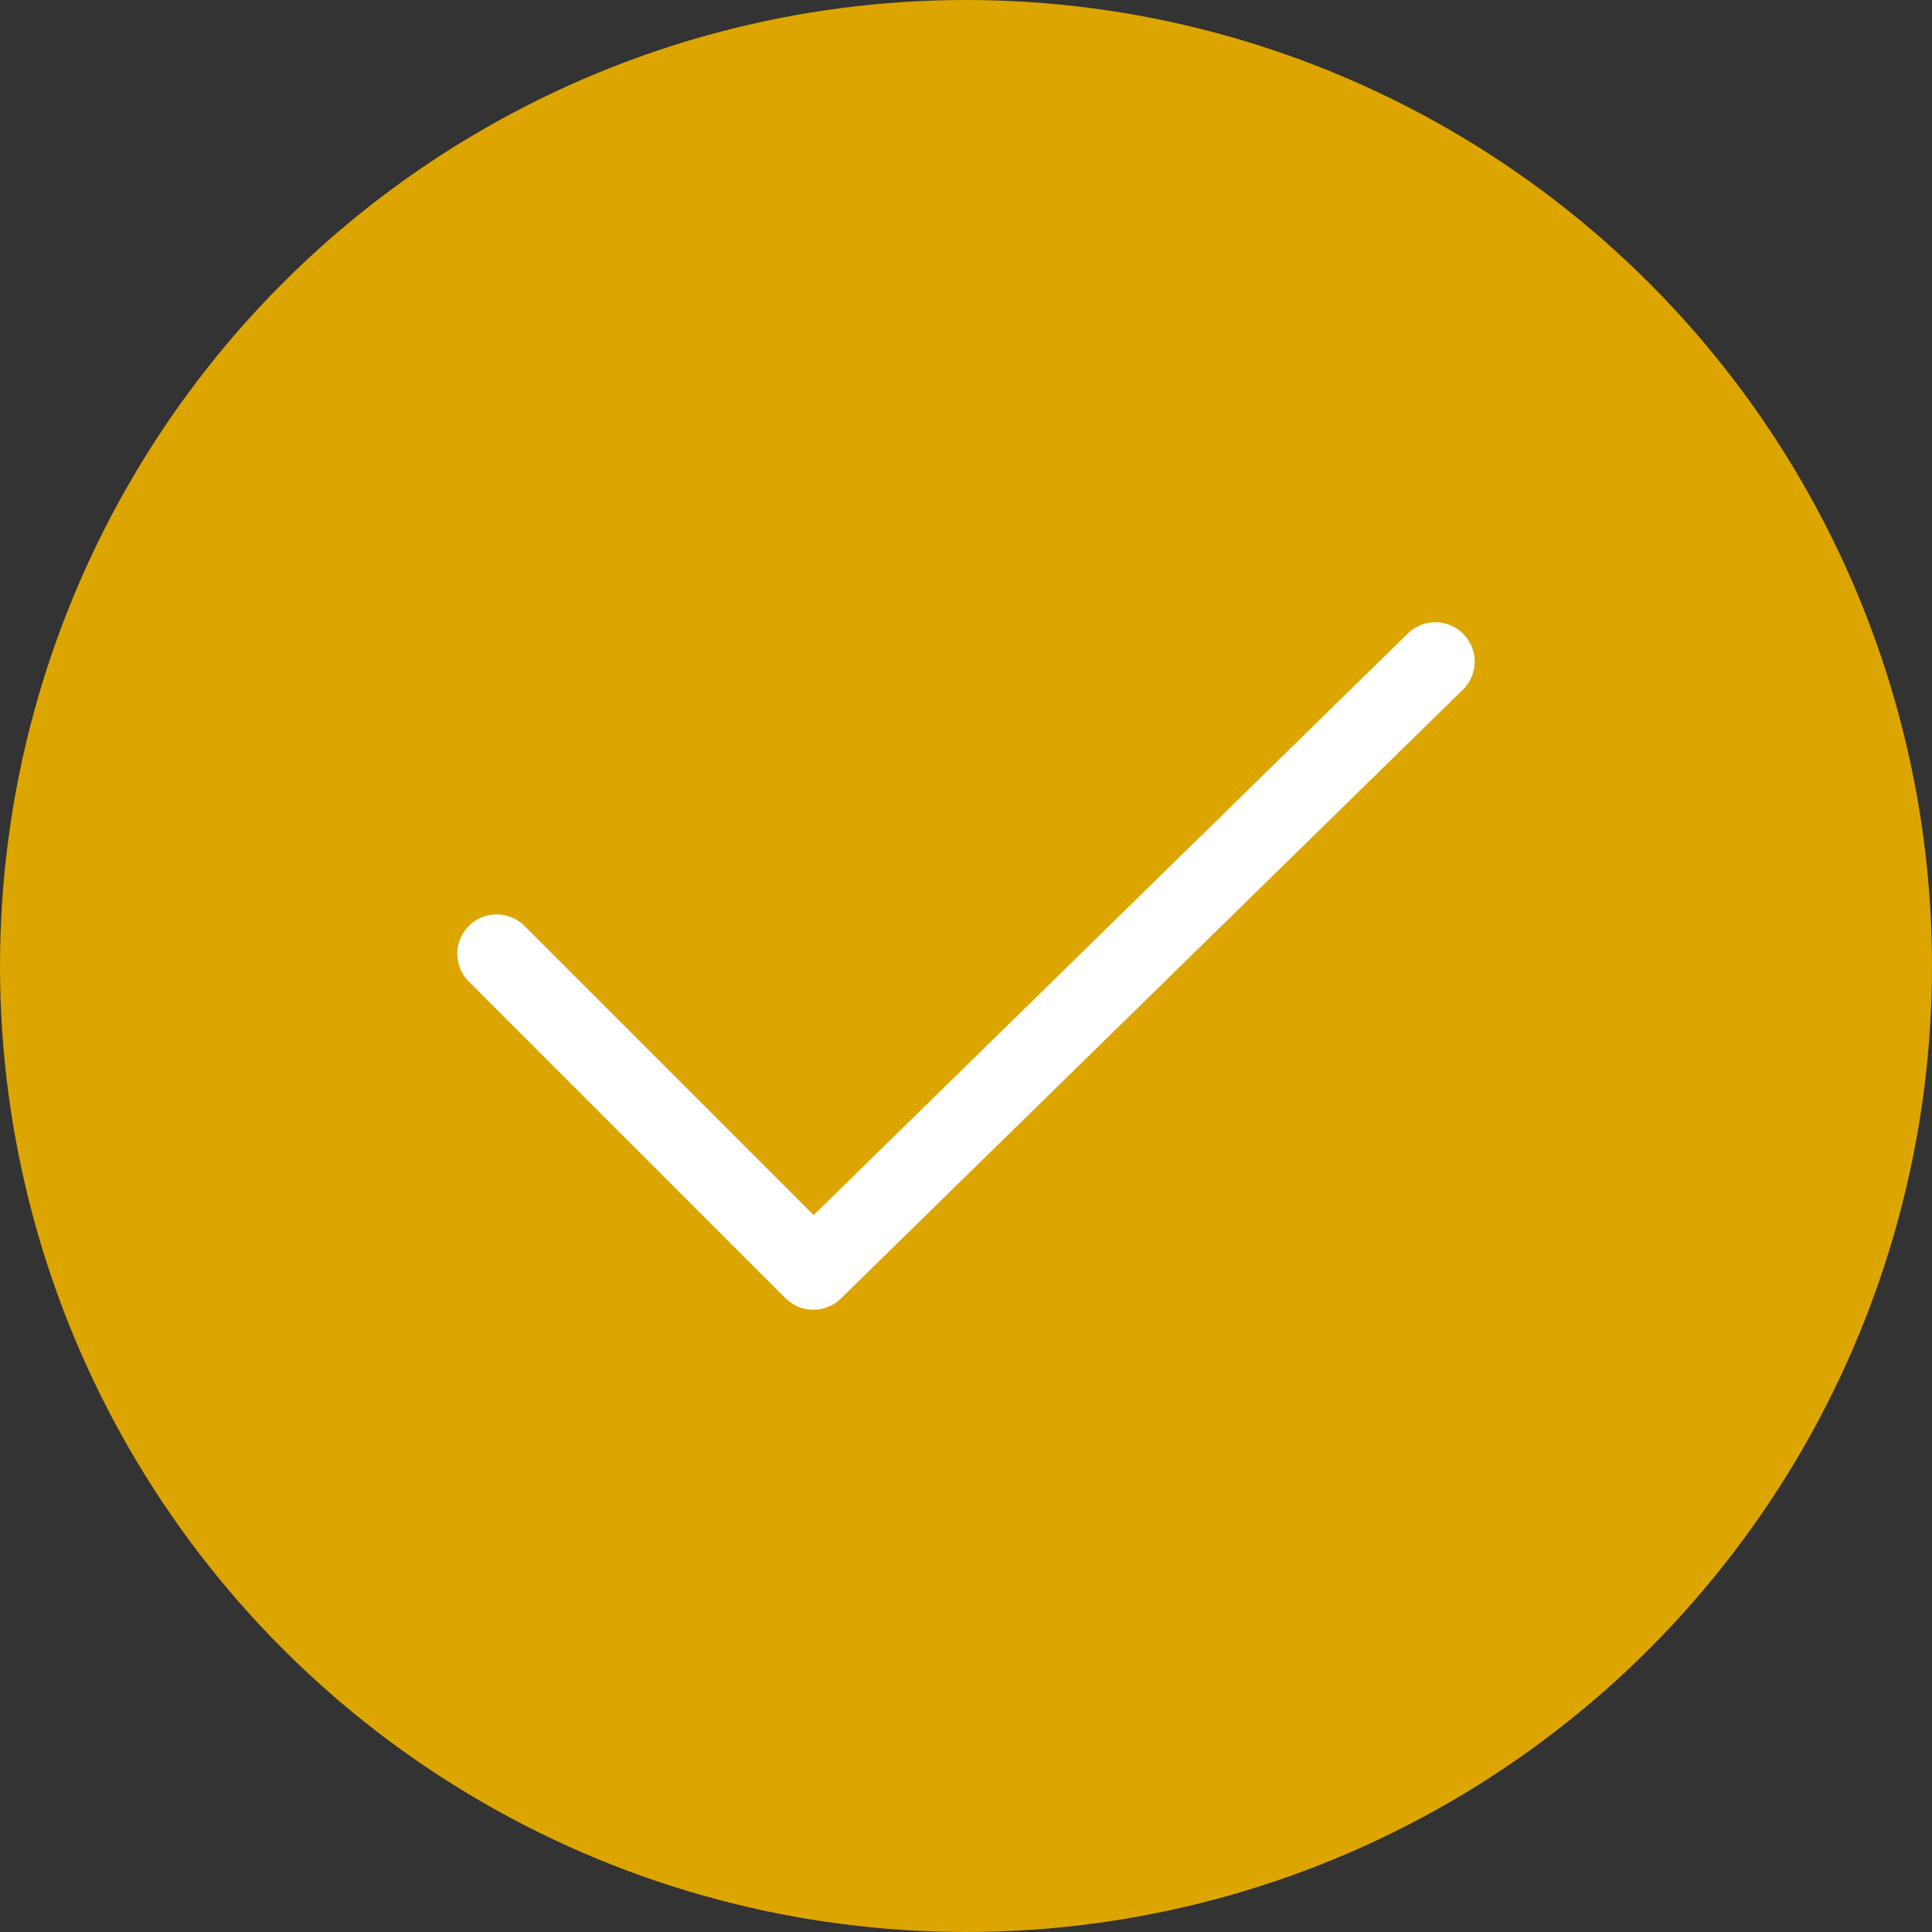
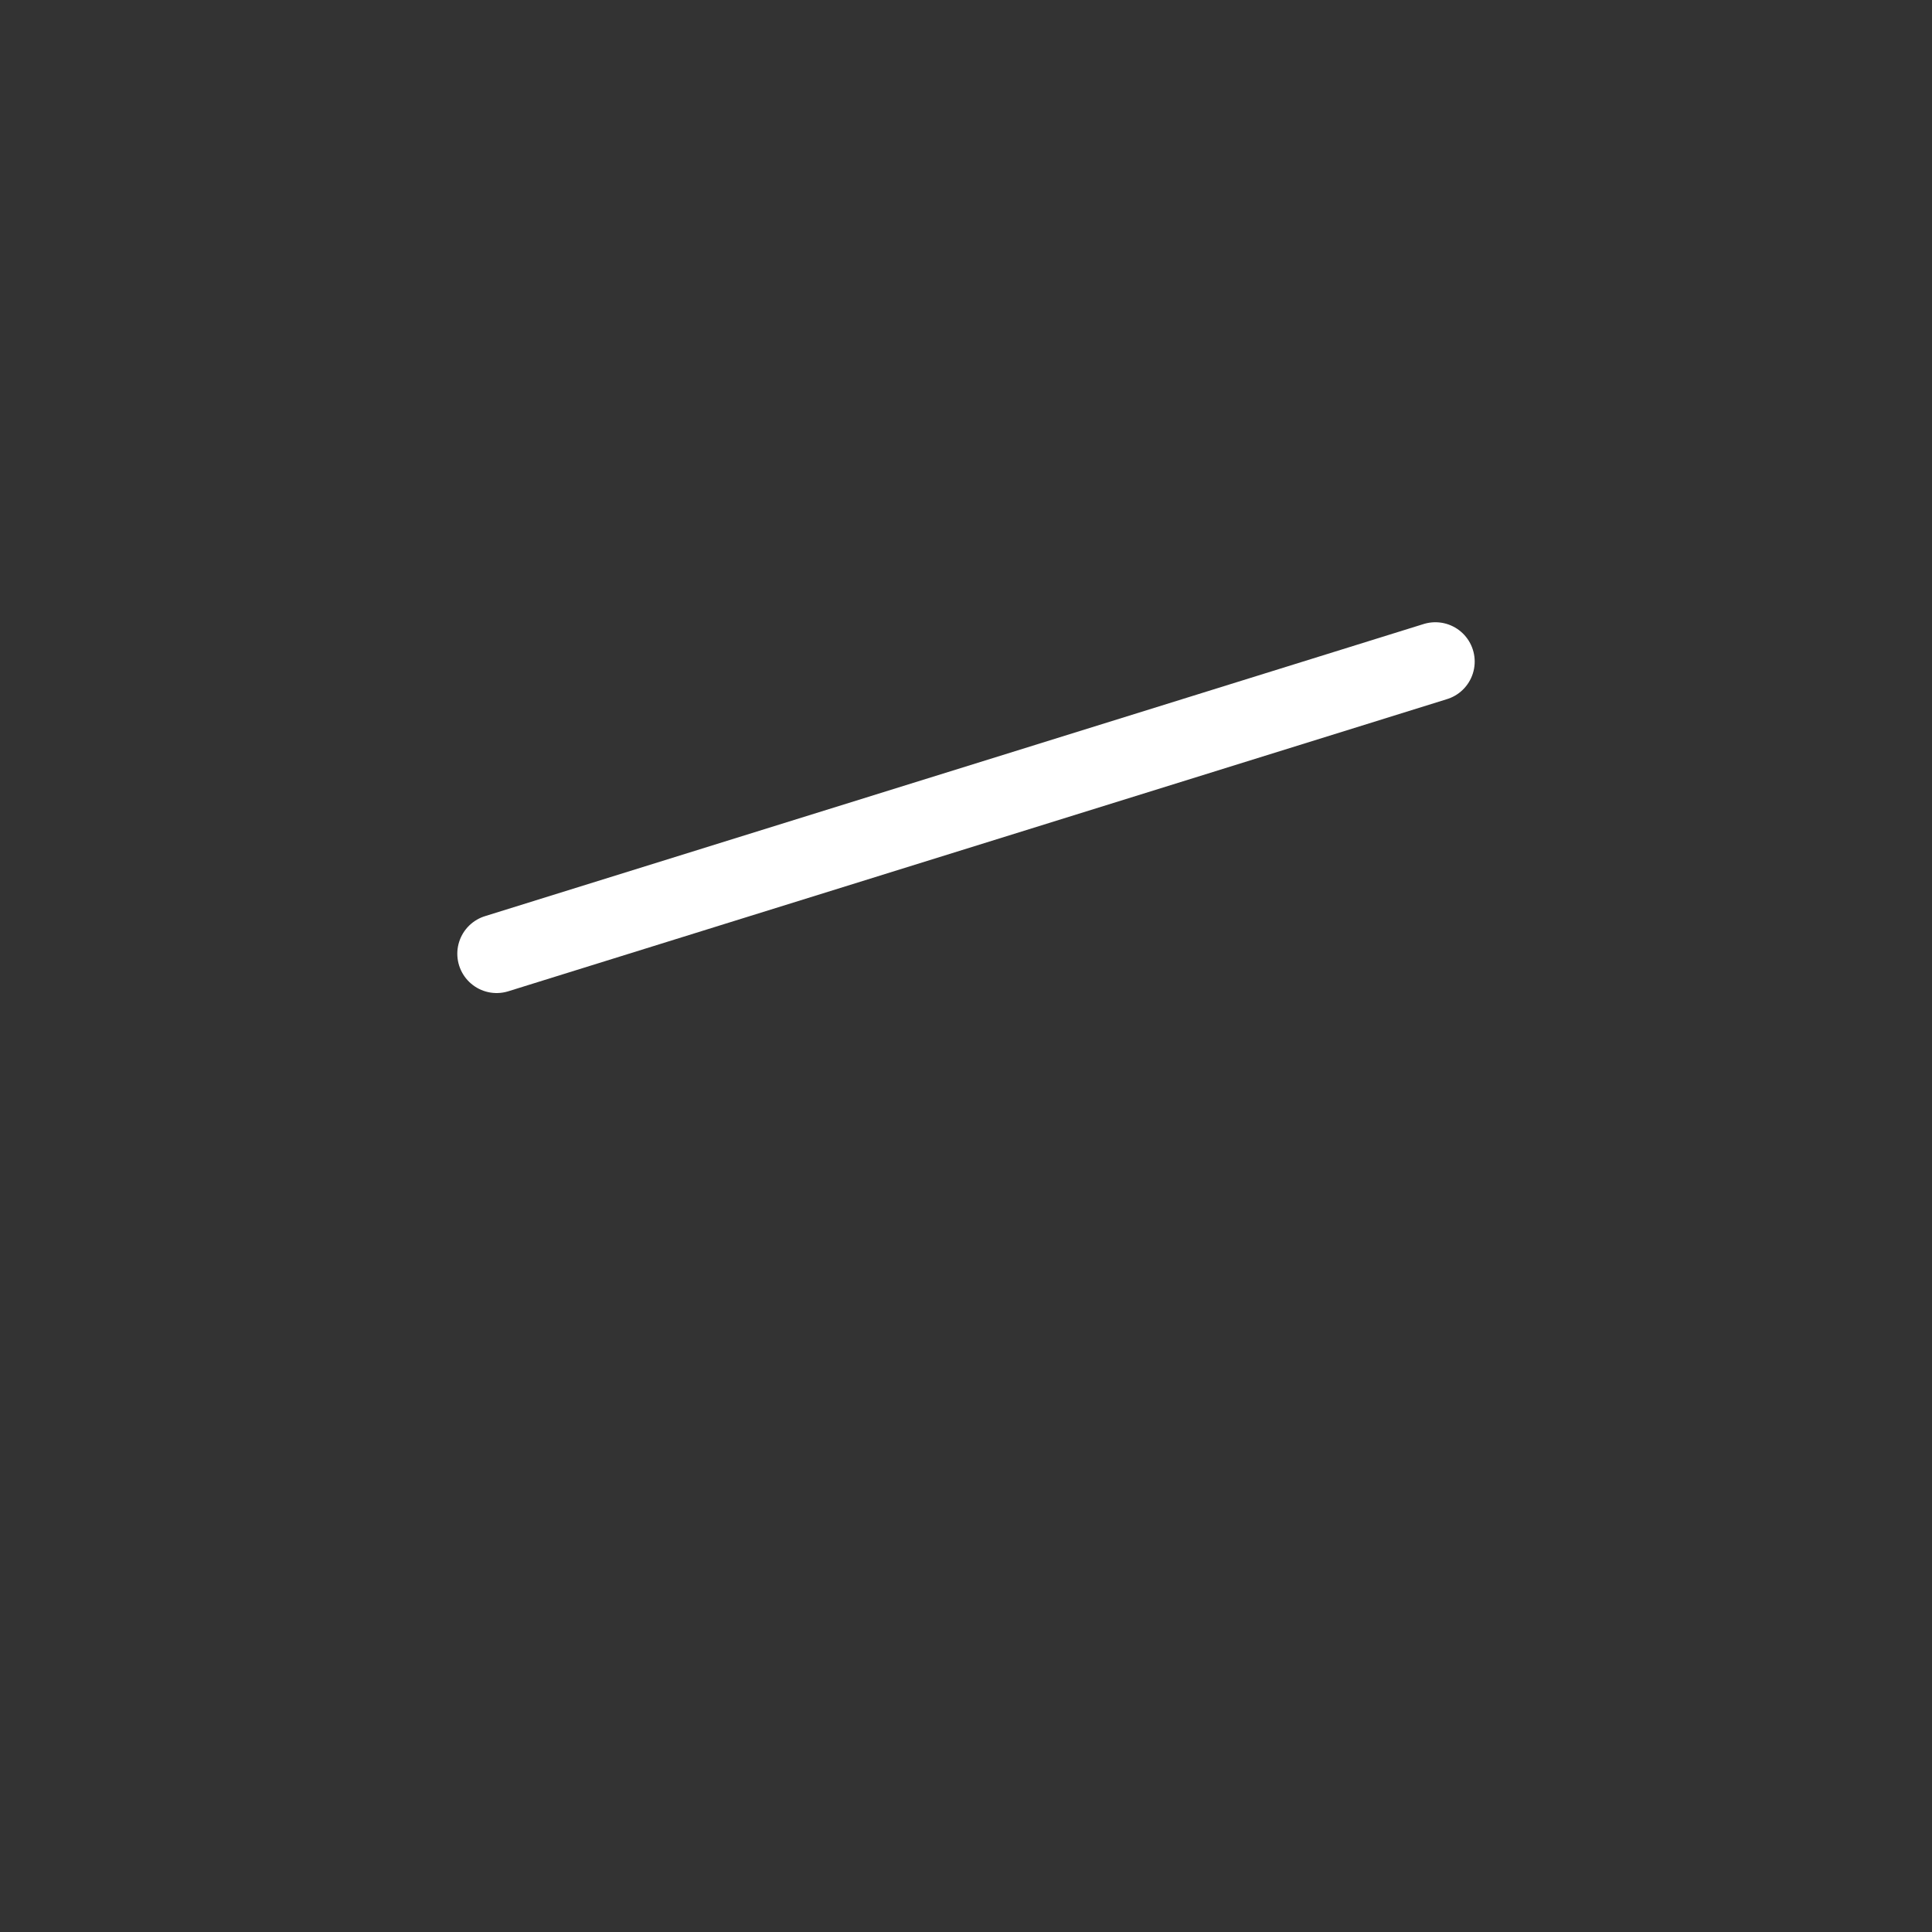
<svg xmlns="http://www.w3.org/2000/svg" width="70" height="70" viewBox="0 0 70 70" fill="none">
  <rect x="0" y="0" width="70" height="70" fill="#333333" stroke="none" />
-   <circle cx="35" cy="35" r="35" fill="#DCA500" />
-   <path d="M17.994 34.555L29.469 46.03L52.006 23.97" fill="#DCA500" />
-   <path d="M17.994 34.555L29.469 46.03L52.006 23.97" stroke="white" stroke-width="2.85" stroke-miterlimit="10" stroke-linecap="round" stroke-linejoin="round" />
+   <path d="M17.994 34.555L52.006 23.97" stroke="white" stroke-width="2.85" stroke-miterlimit="10" stroke-linecap="round" stroke-linejoin="round" />
</svg>